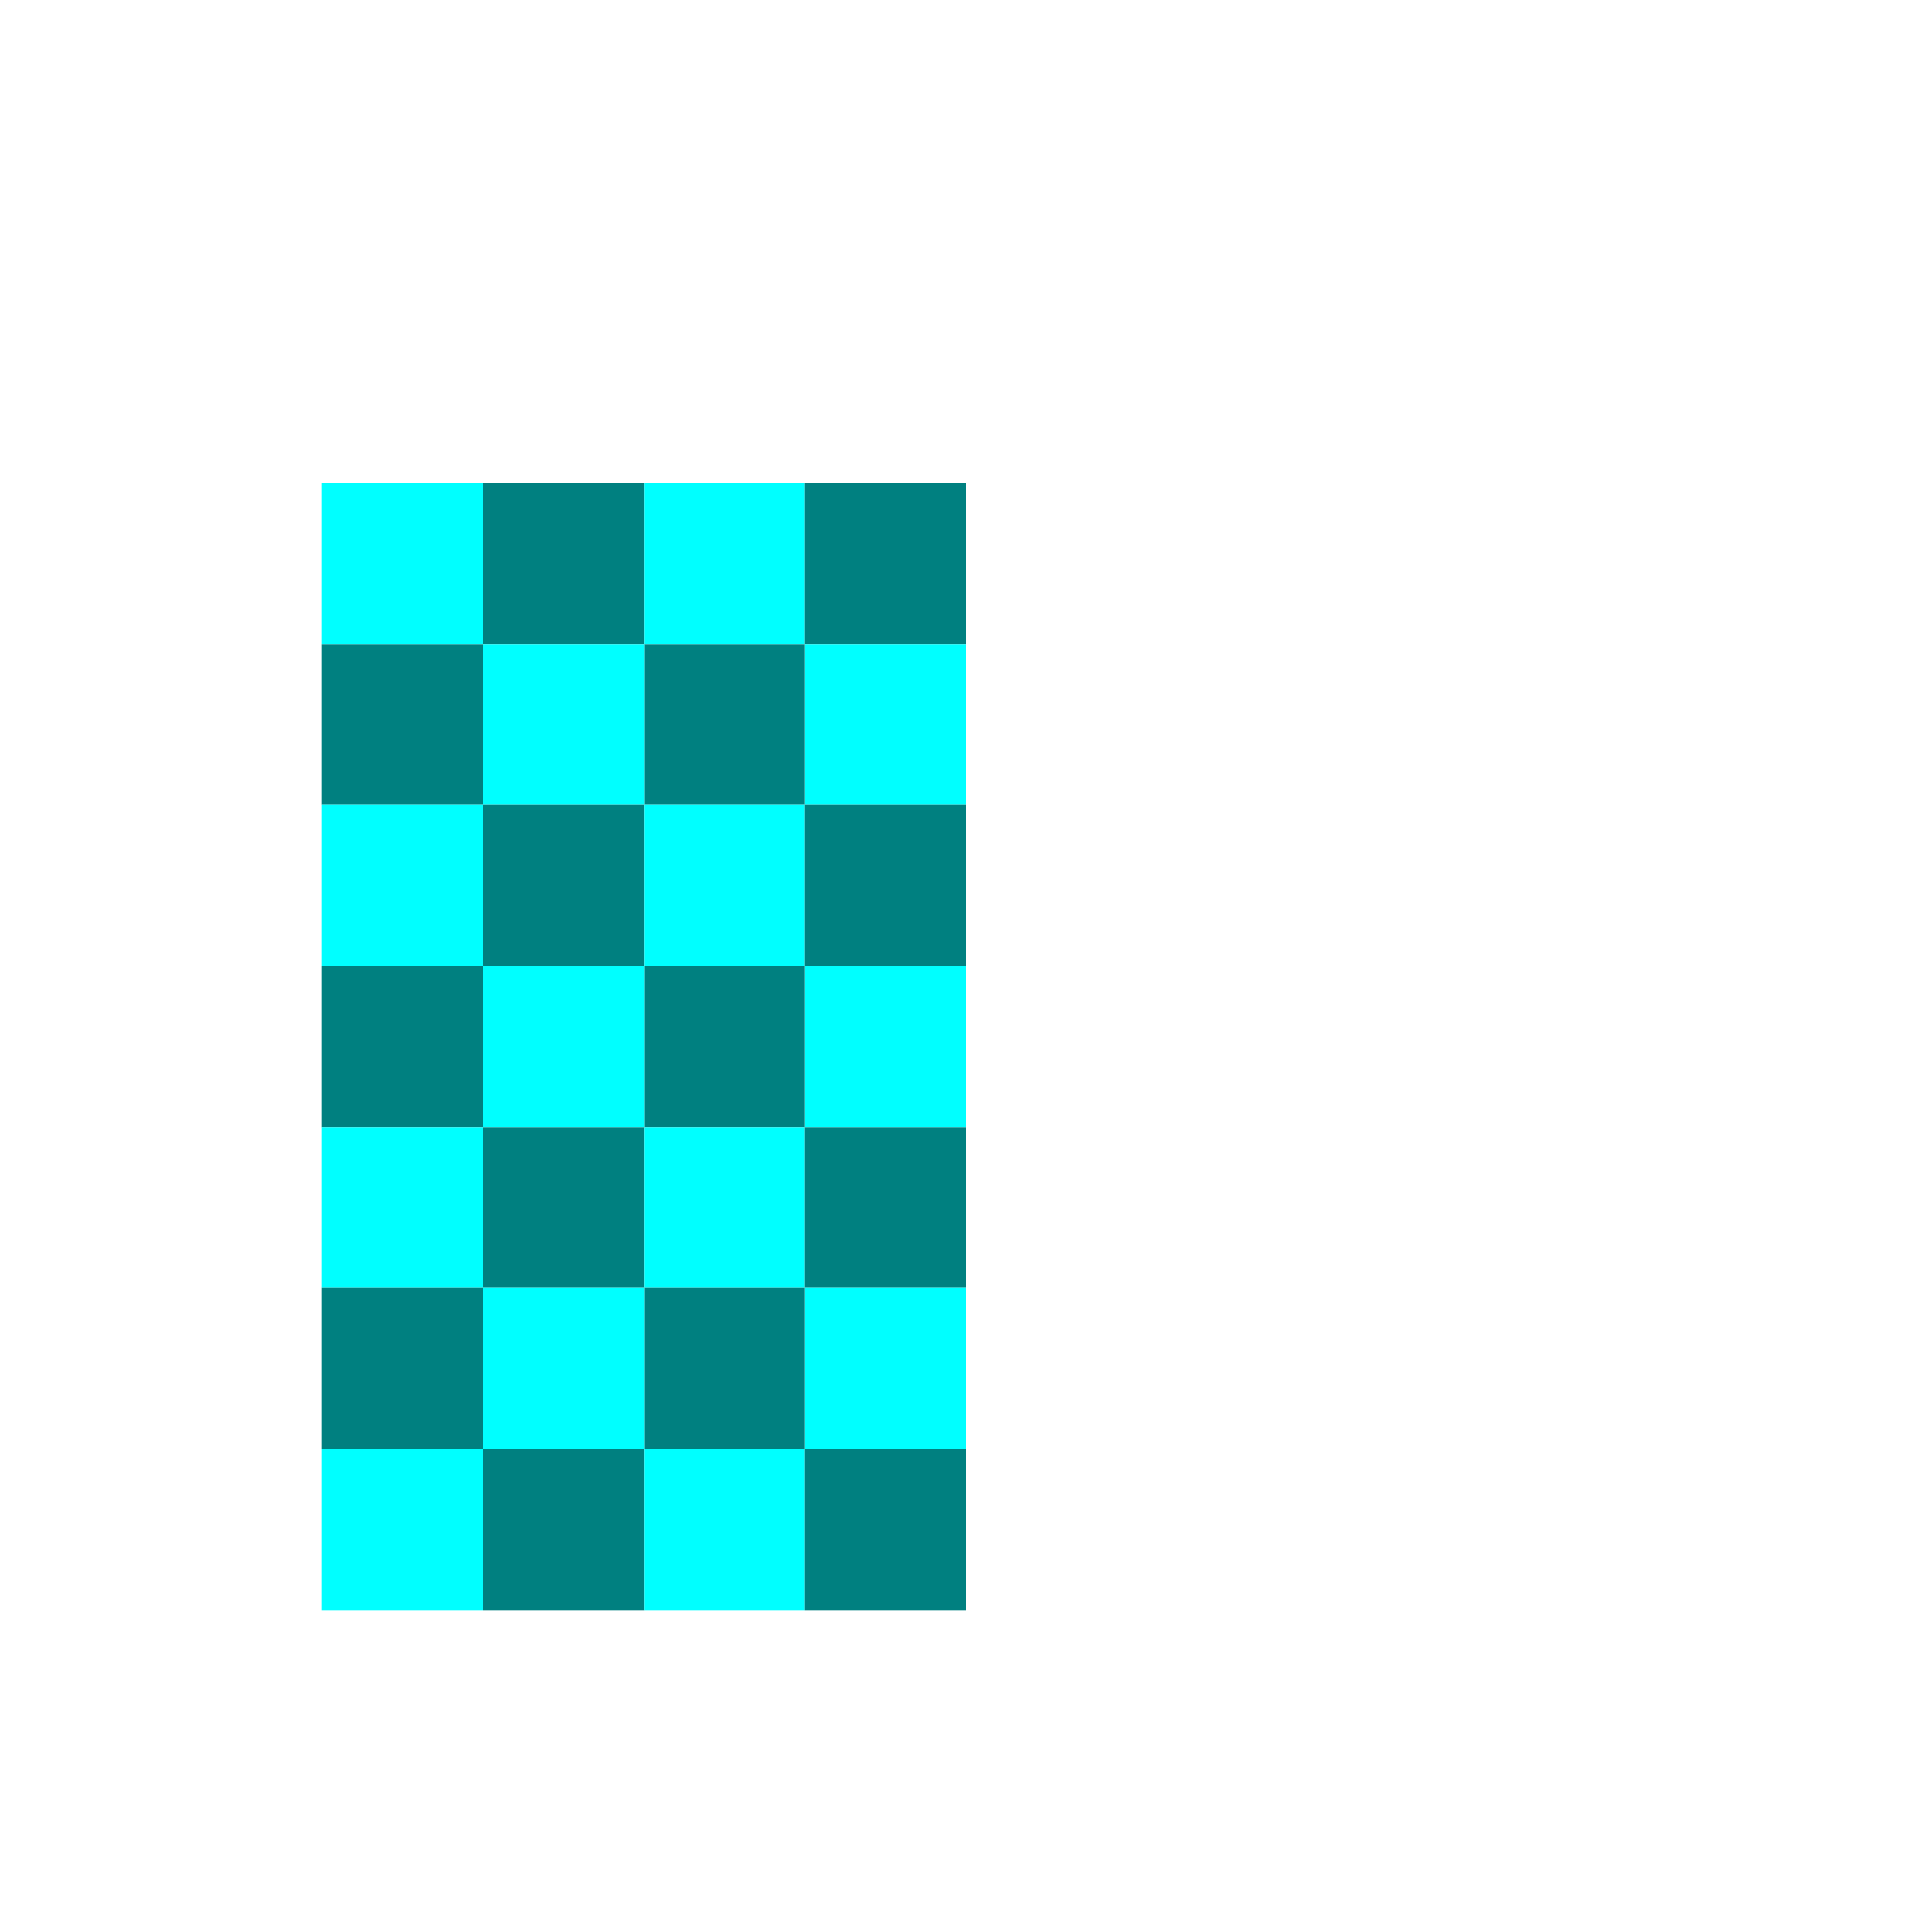
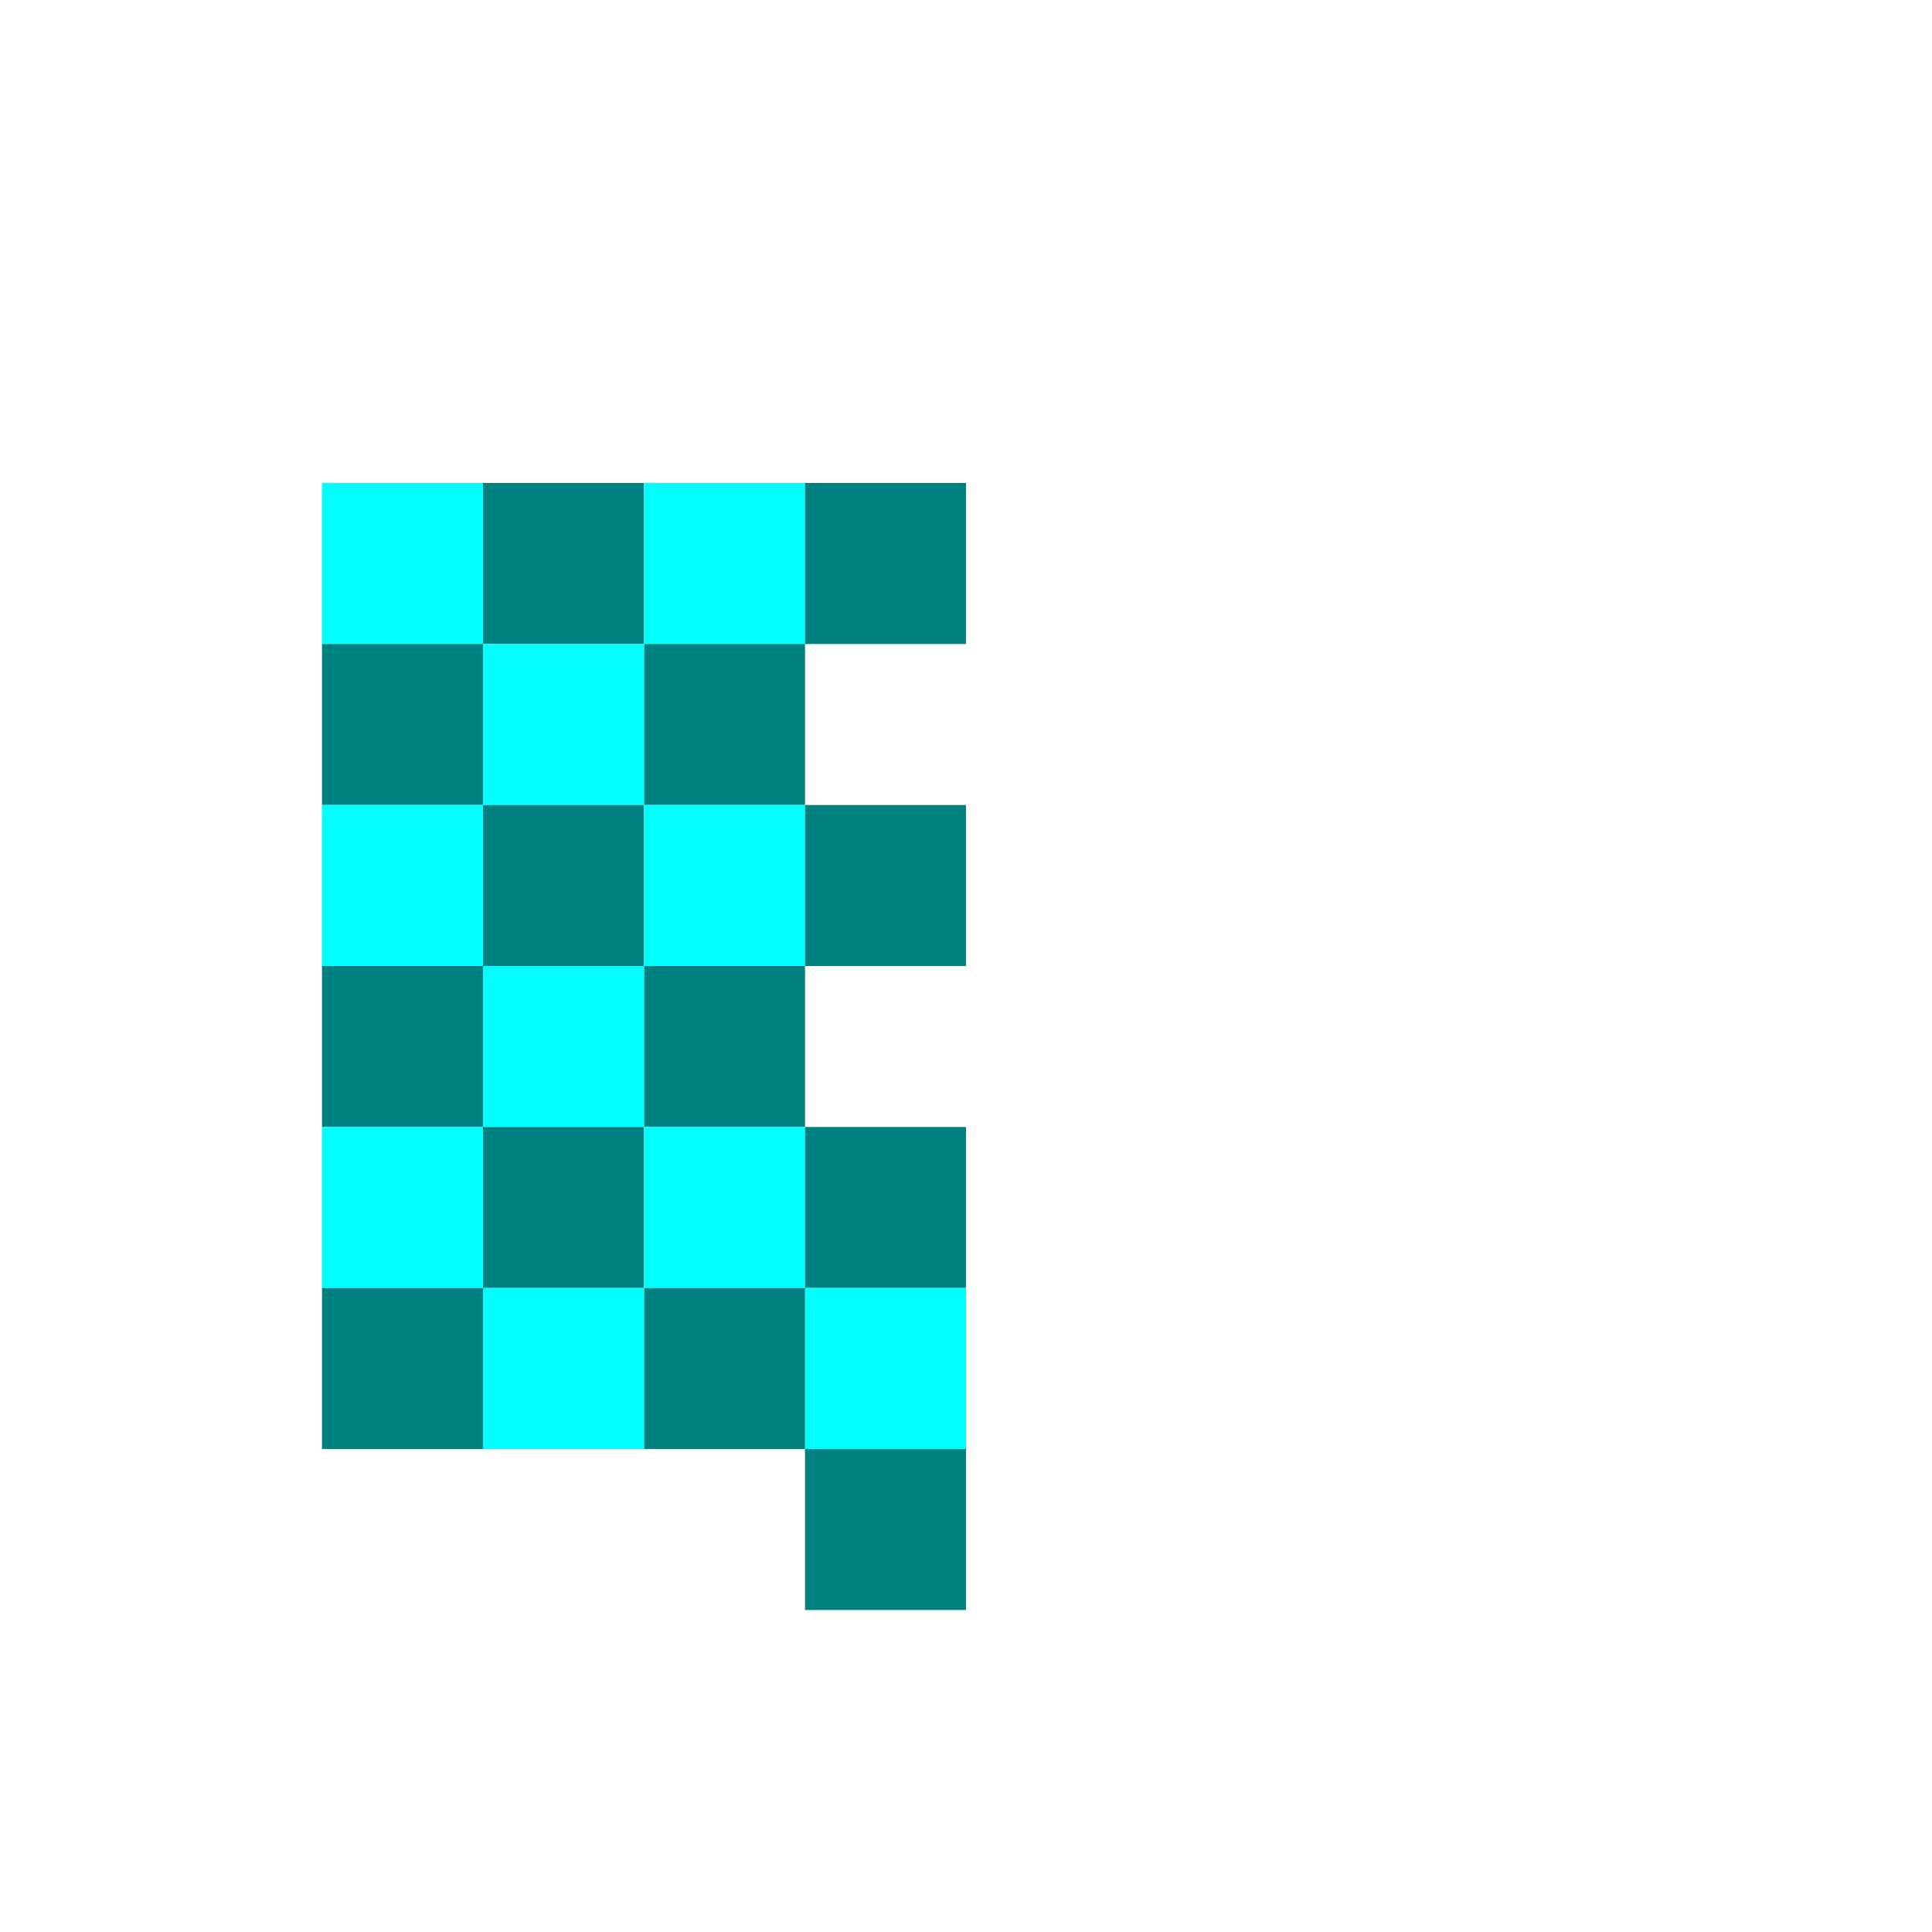
<svg xmlns="http://www.w3.org/2000/svg" xmlns:ns1="http://sodipodi.sourceforge.net/DTD/sodipodi-0.dtd" xmlns:ns2="http://www.inkscape.org/namespaces/inkscape" version="1.1" width="24" height="24" viewBox="0 0 24 24" id="svg4" ns1:docname="mask-burnin-battery.svg" ns2:version="0.92.2 (5c3e80d, 2017-08-06)">
  <defs id="defs8" />
  <ns1:namedview pagecolor="#ffffff" bordercolor="#666666" borderopacity="1" objecttolerance="10" gridtolerance="10" guidetolerance="10" ns2:pageopacity="0" ns2:pageshadow="2" ns2:window-width="1920" ns2:window-height="1018" id="namedview6" showgrid="false" ns2:zoom="33.379557" ns2:cx="5.9350871" ns2:cy="13.348904" ns2:window-x="-8" ns2:window-y="-8" ns2:window-maximized="1" ns2:current-layer="svg4" />
  <g id="g1106" transform="translate(-9.527,-0.134)">
    <g transform="translate(9.527,4.134)" id="g933">
      <path style="opacity:1;fill:#00ffff;fill-opacity:1;fill-rule:nonzero;stroke:none;stroke-width:10;stroke-linecap:round;stroke-linejoin:round;stroke-miterlimit:4;stroke-dasharray:none;stroke-dashoffset:0;stroke-opacity:0.997;paint-order:markers stroke fill" d="M 4,2 H 6 V 4 H 4 Z" id="rect824" ns2:connector-curvature="0" />
      <path ns2:connector-curvature="0" style="opacity:1;fill:#008080;fill-opacity:1;fill-rule:nonzero;stroke:none;stroke-width:10;stroke-linecap:round;stroke-linejoin:round;stroke-miterlimit:4;stroke-dasharray:none;stroke-dashoffset:0;stroke-opacity:0.997;paint-order:markers stroke fill" d="M 6,2 H 8 V 4 H 6 Z" id="rect824-9" />
      <path ns2:connector-curvature="0" style="opacity:1;fill:#00ffff;fill-opacity:1;fill-rule:nonzero;stroke:none;stroke-width:10;stroke-linecap:round;stroke-linejoin:round;stroke-miterlimit:4;stroke-dasharray:none;stroke-dashoffset:0;stroke-opacity:0.997;paint-order:markers stroke fill" d="M 8,2 H 10 V 4 H 8 Z" id="rect824-2" />
      <path ns2:connector-curvature="0" style="opacity:1;fill:#008080;fill-opacity:1;fill-rule:nonzero;stroke:none;stroke-width:10;stroke-linecap:round;stroke-linejoin:round;stroke-miterlimit:4;stroke-dasharray:none;stroke-dashoffset:0;stroke-opacity:0.997;paint-order:markers stroke fill" d="m 10,2 h 2 v 2 h -2 z" id="rect824-9-1" />
    </g>
    <g transform="rotate(180,16.253,7.04)" id="g927">
-       <path style="opacity:1;fill:#00ffff;fill-opacity:1;fill-rule:nonzero;stroke:none;stroke-width:10;stroke-linecap:round;stroke-linejoin:round;stroke-miterlimit:4;stroke-dasharray:none;stroke-dashoffset:0;stroke-opacity:0.997;paint-order:markers stroke fill" d="m 10.979,3.946 h 2 v 2 h -2 z" id="rect824-8" ns2:connector-curvature="0" />
      <path ns2:connector-curvature="0" style="opacity:1;fill:#008080;fill-opacity:1;fill-rule:nonzero;stroke:none;stroke-width:10;stroke-linecap:round;stroke-linejoin:round;stroke-miterlimit:4;stroke-dasharray:none;stroke-dashoffset:0;stroke-opacity:0.997;paint-order:markers stroke fill" d="m 12.979,3.946 h 2 v 2 h -2 z" id="rect824-9-8" />
      <path ns2:connector-curvature="0" style="opacity:1;fill:#00ffff;fill-opacity:1;fill-rule:nonzero;stroke:none;stroke-width:10;stroke-linecap:round;stroke-linejoin:round;stroke-miterlimit:4;stroke-dasharray:none;stroke-dashoffset:0;stroke-opacity:0.997;paint-order:markers stroke fill" d="m 14.979,3.946 h 2 v 2 h -2 z" id="rect824-2-0" />
      <path ns2:connector-curvature="0" style="opacity:1;fill:#008080;fill-opacity:1;fill-rule:nonzero;stroke:none;stroke-width:10;stroke-linecap:round;stroke-linejoin:round;stroke-miterlimit:4;stroke-dasharray:none;stroke-dashoffset:0;stroke-opacity:0.997;paint-order:markers stroke fill" d="m 16.979,3.946 h 2 v 2 h -2 z" id="rect824-9-1-8" />
    </g>
    <g transform="translate(9.527,8.134)" id="g933-9">
      <path style="opacity:1;fill:#00ffff;fill-opacity:1;fill-rule:nonzero;stroke:none;stroke-width:10;stroke-linecap:round;stroke-linejoin:round;stroke-miterlimit:4;stroke-dasharray:none;stroke-dashoffset:0;stroke-opacity:0.997;paint-order:markers stroke fill" d="M 4,2 H 6 V 4 H 4 Z" id="rect824-6" ns2:connector-curvature="0" />
      <path ns2:connector-curvature="0" style="opacity:1;fill:#008080;fill-opacity:1;fill-rule:nonzero;stroke:none;stroke-width:10;stroke-linecap:round;stroke-linejoin:round;stroke-miterlimit:4;stroke-dasharray:none;stroke-dashoffset:0;stroke-opacity:0.997;paint-order:markers stroke fill" d="M 6,2 H 8 V 4 H 6 Z" id="rect824-9-18" />
      <path ns2:connector-curvature="0" style="opacity:1;fill:#00ffff;fill-opacity:1;fill-rule:nonzero;stroke:none;stroke-width:10;stroke-linecap:round;stroke-linejoin:round;stroke-miterlimit:4;stroke-dasharray:none;stroke-dashoffset:0;stroke-opacity:0.997;paint-order:markers stroke fill" d="M 8,2 H 10 V 4 H 8 Z" id="rect824-2-8" />
      <path ns2:connector-curvature="0" style="opacity:1;fill:#008080;fill-opacity:1;fill-rule:nonzero;stroke:none;stroke-width:10;stroke-linecap:round;stroke-linejoin:round;stroke-miterlimit:4;stroke-dasharray:none;stroke-dashoffset:0;stroke-opacity:0.997;paint-order:markers stroke fill" d="m 10,2 h 2 v 2 h -2 z" id="rect824-9-1-0" />
    </g>
    <g transform="rotate(180,16.253,9.04)" id="g927-9">
-       <path style="opacity:1;fill:#00ffff;fill-opacity:1;fill-rule:nonzero;stroke:none;stroke-width:10;stroke-linecap:round;stroke-linejoin:round;stroke-miterlimit:4;stroke-dasharray:none;stroke-dashoffset:0;stroke-opacity:0.997;paint-order:markers stroke fill" d="m 10.979,3.946 h 2 v 2 h -2 z" id="rect824-8-0" ns2:connector-curvature="0" />
+       <path style="opacity:1;fill:#00ffff;fill-opacity:1;fill-rule:nonzero;stroke:none;stroke-width:10;stroke-linecap:round;stroke-linejoin:round;stroke-miterlimit:4;stroke-dasharray:none;stroke-dashoffset:0;stroke-opacity:0.997;paint-order:markers stroke fill" d="m 10.979,3.946 h 2 h -2 z" id="rect824-8-0" ns2:connector-curvature="0" />
      <path ns2:connector-curvature="0" style="opacity:1;fill:#008080;fill-opacity:1;fill-rule:nonzero;stroke:none;stroke-width:10;stroke-linecap:round;stroke-linejoin:round;stroke-miterlimit:4;stroke-dasharray:none;stroke-dashoffset:0;stroke-opacity:0.997;paint-order:markers stroke fill" d="m 12.979,3.946 h 2 v 2 h -2 z" id="rect824-9-8-6" />
      <path ns2:connector-curvature="0" style="opacity:1;fill:#00ffff;fill-opacity:1;fill-rule:nonzero;stroke:none;stroke-width:10;stroke-linecap:round;stroke-linejoin:round;stroke-miterlimit:4;stroke-dasharray:none;stroke-dashoffset:0;stroke-opacity:0.997;paint-order:markers stroke fill" d="m 14.979,3.946 h 2 v 2 h -2 z" id="rect824-2-0-8" />
      <path ns2:connector-curvature="0" style="opacity:1;fill:#008080;fill-opacity:1;fill-rule:nonzero;stroke:none;stroke-width:10;stroke-linecap:round;stroke-linejoin:round;stroke-miterlimit:4;stroke-dasharray:none;stroke-dashoffset:0;stroke-opacity:0.997;paint-order:markers stroke fill" d="m 16.979,3.946 h 2 v 2 h -2 z" id="rect824-9-1-8-4" />
    </g>
    <g transform="translate(9.527,12.134)" id="g933-1">
      <path style="opacity:1;fill:#00ffff;fill-opacity:1;fill-rule:nonzero;stroke:none;stroke-width:10;stroke-linecap:round;stroke-linejoin:round;stroke-miterlimit:4;stroke-dasharray:none;stroke-dashoffset:0;stroke-opacity:0.997;paint-order:markers stroke fill" d="M 4,2 H 6 V 4 H 4 Z" id="rect824-3" ns2:connector-curvature="0" />
      <path ns2:connector-curvature="0" style="opacity:1;fill:#008080;fill-opacity:1;fill-rule:nonzero;stroke:none;stroke-width:10;stroke-linecap:round;stroke-linejoin:round;stroke-miterlimit:4;stroke-dasharray:none;stroke-dashoffset:0;stroke-opacity:0.997;paint-order:markers stroke fill" d="M 6,2 H 8 V 4 H 6 Z" id="rect824-9-16" />
      <path ns2:connector-curvature="0" style="opacity:1;fill:#00ffff;fill-opacity:1;fill-rule:nonzero;stroke:none;stroke-width:10;stroke-linecap:round;stroke-linejoin:round;stroke-miterlimit:4;stroke-dasharray:none;stroke-dashoffset:0;stroke-opacity:0.997;paint-order:markers stroke fill" d="M 8,2 H 10 V 4 H 8 Z" id="rect824-2-83" />
      <path ns2:connector-curvature="0" style="opacity:1;fill:#008080;fill-opacity:1;fill-rule:nonzero;stroke:none;stroke-width:10;stroke-linecap:round;stroke-linejoin:round;stroke-miterlimit:4;stroke-dasharray:none;stroke-dashoffset:0;stroke-opacity:0.997;paint-order:markers stroke fill" d="m 10,2 h 2 v 2 h -2 z" id="rect824-9-1-1" />
    </g>
    <g transform="rotate(180,16.253,11.04)" id="g927-4">
      <path style="opacity:1;fill:#00ffff;fill-opacity:1;fill-rule:nonzero;stroke:none;stroke-width:10;stroke-linecap:round;stroke-linejoin:round;stroke-miterlimit:4;stroke-dasharray:none;stroke-dashoffset:0;stroke-opacity:0.997;paint-order:markers stroke fill" d="m 10.979,3.946 h 2 v 2 h -2 z" id="rect824-8-4" ns2:connector-curvature="0" />
      <path ns2:connector-curvature="0" style="opacity:1;fill:#008080;fill-opacity:1;fill-rule:nonzero;stroke:none;stroke-width:10;stroke-linecap:round;stroke-linejoin:round;stroke-miterlimit:4;stroke-dasharray:none;stroke-dashoffset:0;stroke-opacity:0.997;paint-order:markers stroke fill" d="m 12.979,3.946 h 2 v 2 h -2 z" id="rect824-9-8-1" />
      <path ns2:connector-curvature="0" style="opacity:1;fill:#00ffff;fill-opacity:1;fill-rule:nonzero;stroke:none;stroke-width:10;stroke-linecap:round;stroke-linejoin:round;stroke-miterlimit:4;stroke-dasharray:none;stroke-dashoffset:0;stroke-opacity:0.997;paint-order:markers stroke fill" d="m 14.979,3.946 h 2 v 2 h -2 z" id="rect824-2-0-0" />
      <path ns2:connector-curvature="0" style="opacity:1;fill:#008080;fill-opacity:1;fill-rule:nonzero;stroke:none;stroke-width:10;stroke-linecap:round;stroke-linejoin:round;stroke-miterlimit:4;stroke-dasharray:none;stroke-dashoffset:0;stroke-opacity:0.997;paint-order:markers stroke fill" d="m 16.979,3.946 h 2 v 2 h -2 z" id="rect824-9-1-8-8" />
    </g>
    <g transform="translate(9.527,16.134)" id="g933-0">
-       <path style="opacity:1;fill:#00ffff;fill-opacity:1;fill-rule:nonzero;stroke:none;stroke-width:10;stroke-linecap:round;stroke-linejoin:round;stroke-miterlimit:4;stroke-dasharray:none;stroke-dashoffset:0;stroke-opacity:0.997;paint-order:markers stroke fill" d="M 4,2 H 6 V 4 H 4 Z" id="rect824-63" ns2:connector-curvature="0" />
-       <path ns2:connector-curvature="0" style="opacity:1;fill:#008080;fill-opacity:1;fill-rule:nonzero;stroke:none;stroke-width:10;stroke-linecap:round;stroke-linejoin:round;stroke-miterlimit:4;stroke-dasharray:none;stroke-dashoffset:0;stroke-opacity:0.997;paint-order:markers stroke fill" d="M 6,2 H 8 V 4 H 6 Z" id="rect824-9-85" />
-       <path ns2:connector-curvature="0" style="opacity:1;fill:#00ffff;fill-opacity:1;fill-rule:nonzero;stroke:none;stroke-width:10;stroke-linecap:round;stroke-linejoin:round;stroke-miterlimit:4;stroke-dasharray:none;stroke-dashoffset:0;stroke-opacity:0.997;paint-order:markers stroke fill" d="M 8,2 H 10 V 4 H 8 Z" id="rect824-2-87" />
      <path ns2:connector-curvature="0" style="opacity:1;fill:#008080;fill-opacity:1;fill-rule:nonzero;stroke:none;stroke-width:10;stroke-linecap:round;stroke-linejoin:round;stroke-miterlimit:4;stroke-dasharray:none;stroke-dashoffset:0;stroke-opacity:0.997;paint-order:markers stroke fill" d="m 10,2 h 2 v 2 h -2 z" id="rect824-9-1-7" />
    </g>
  </g>
</svg>